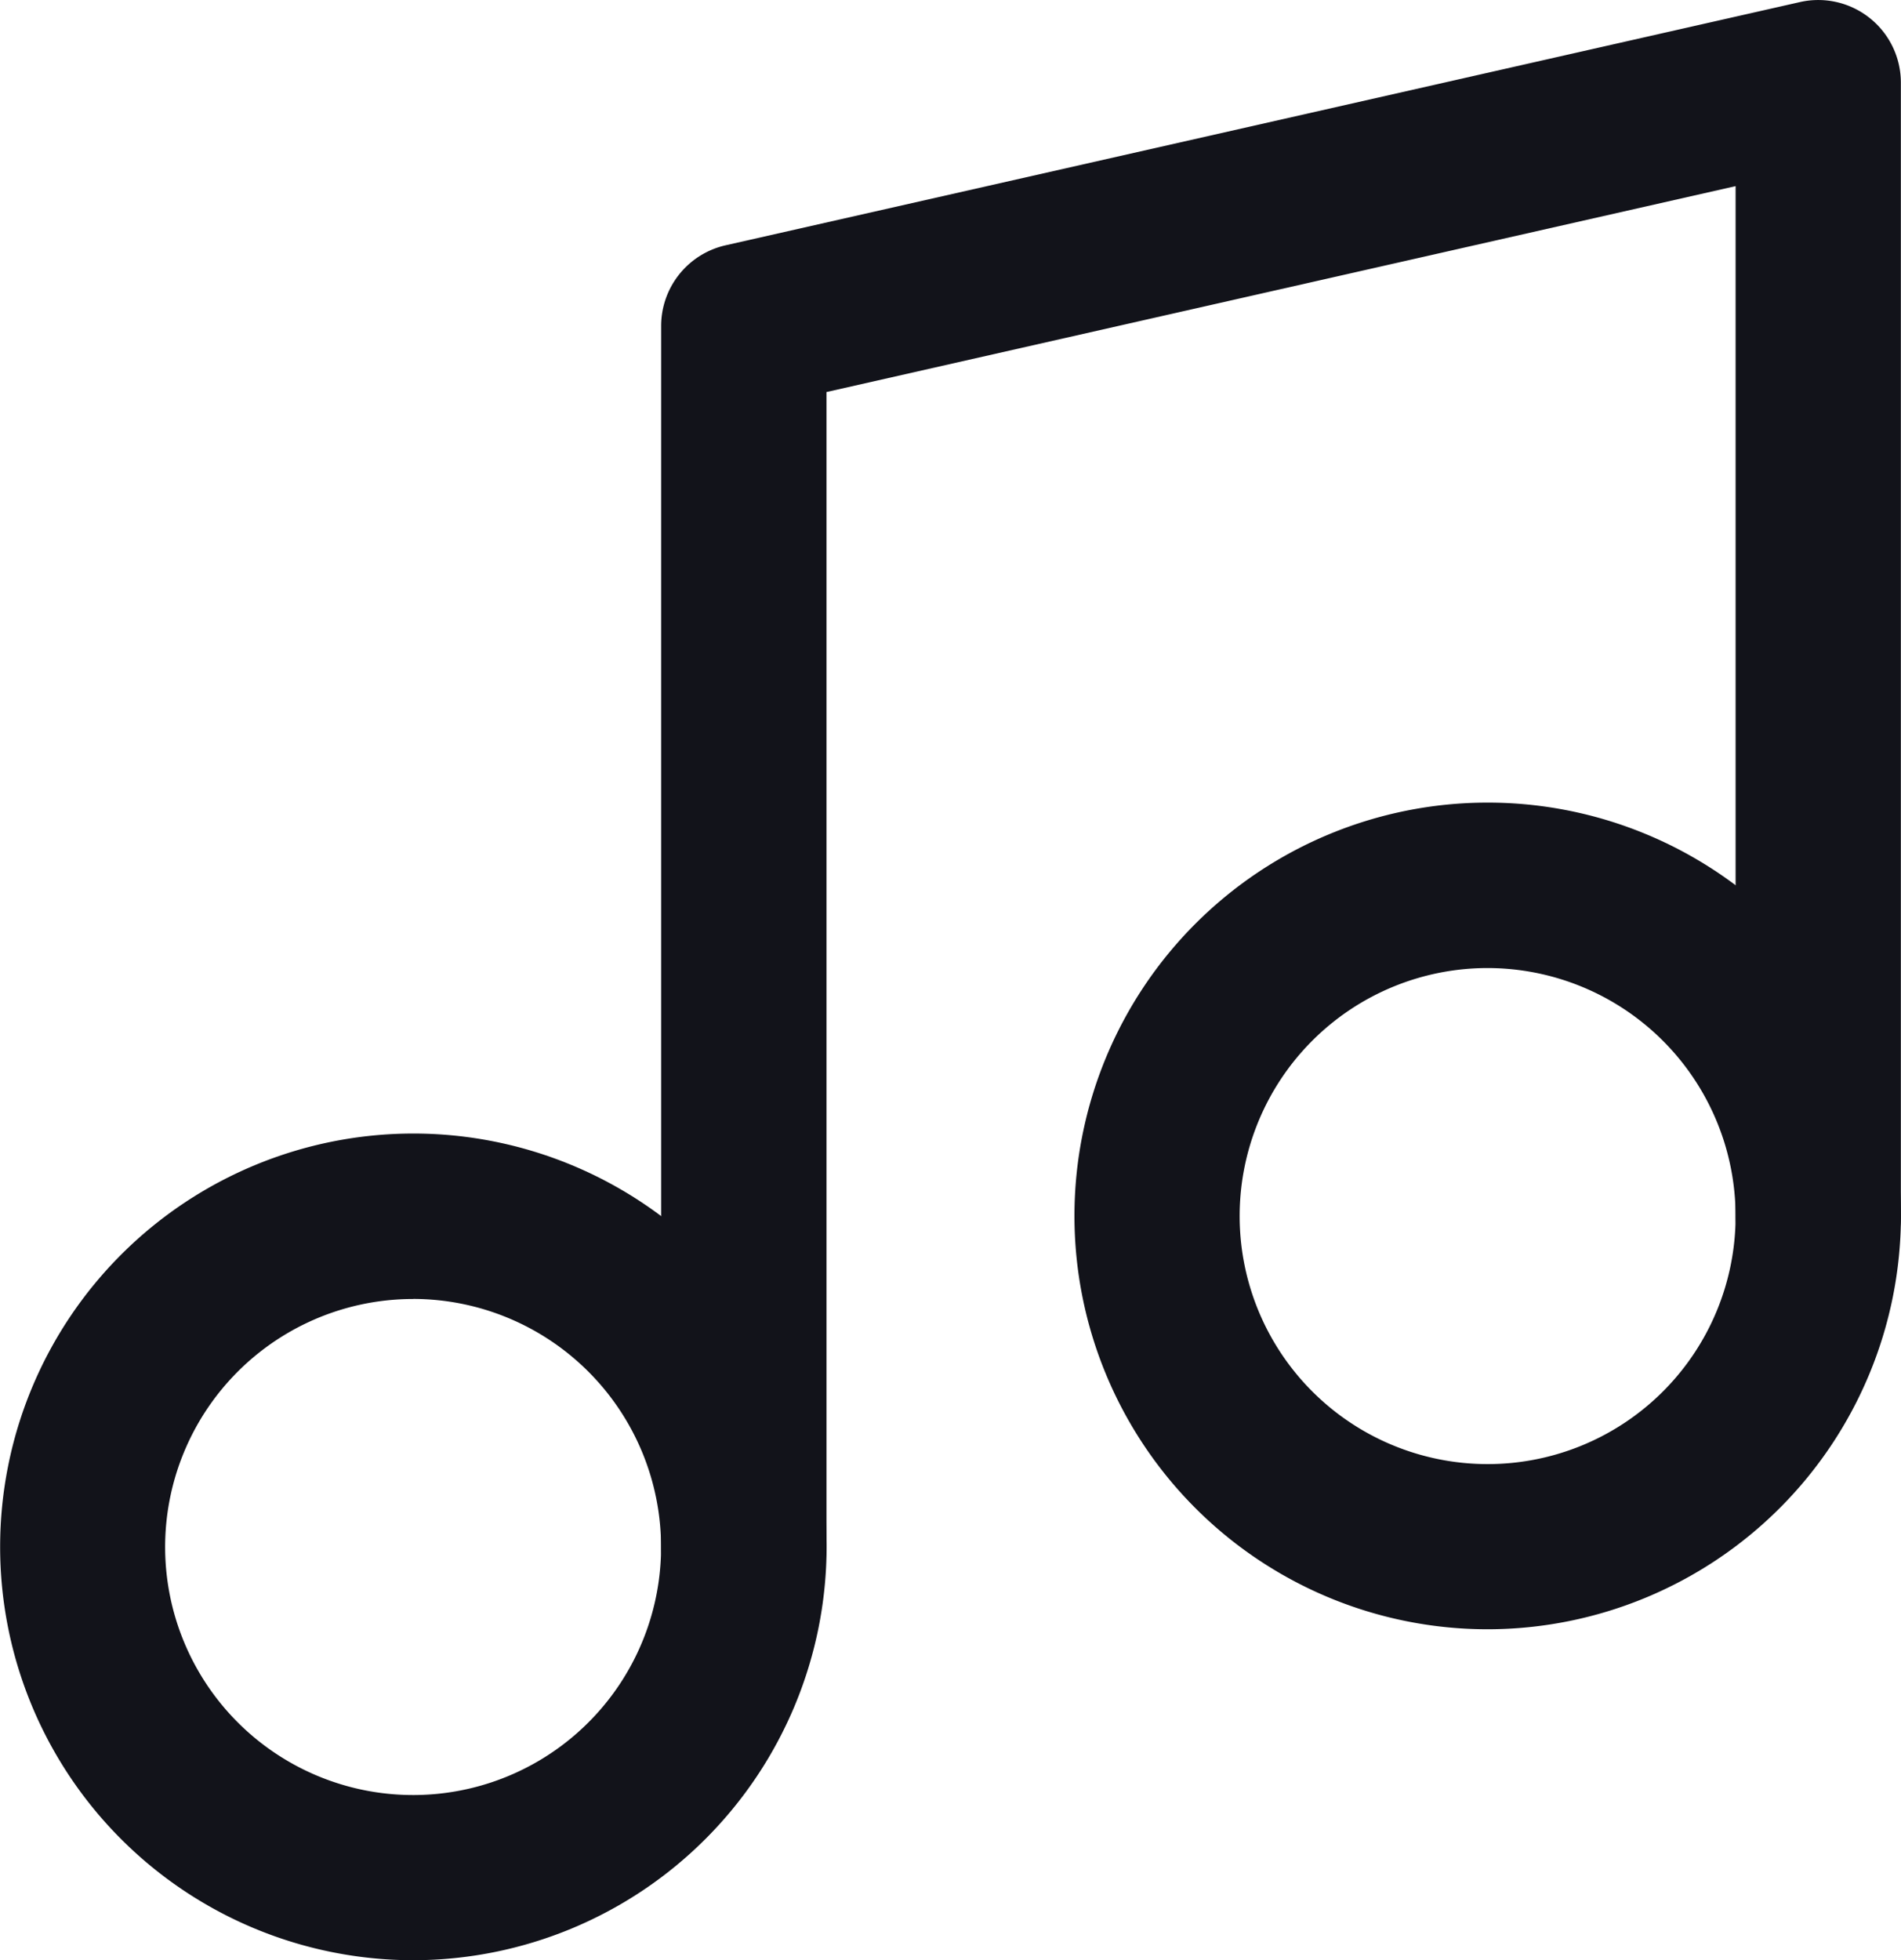
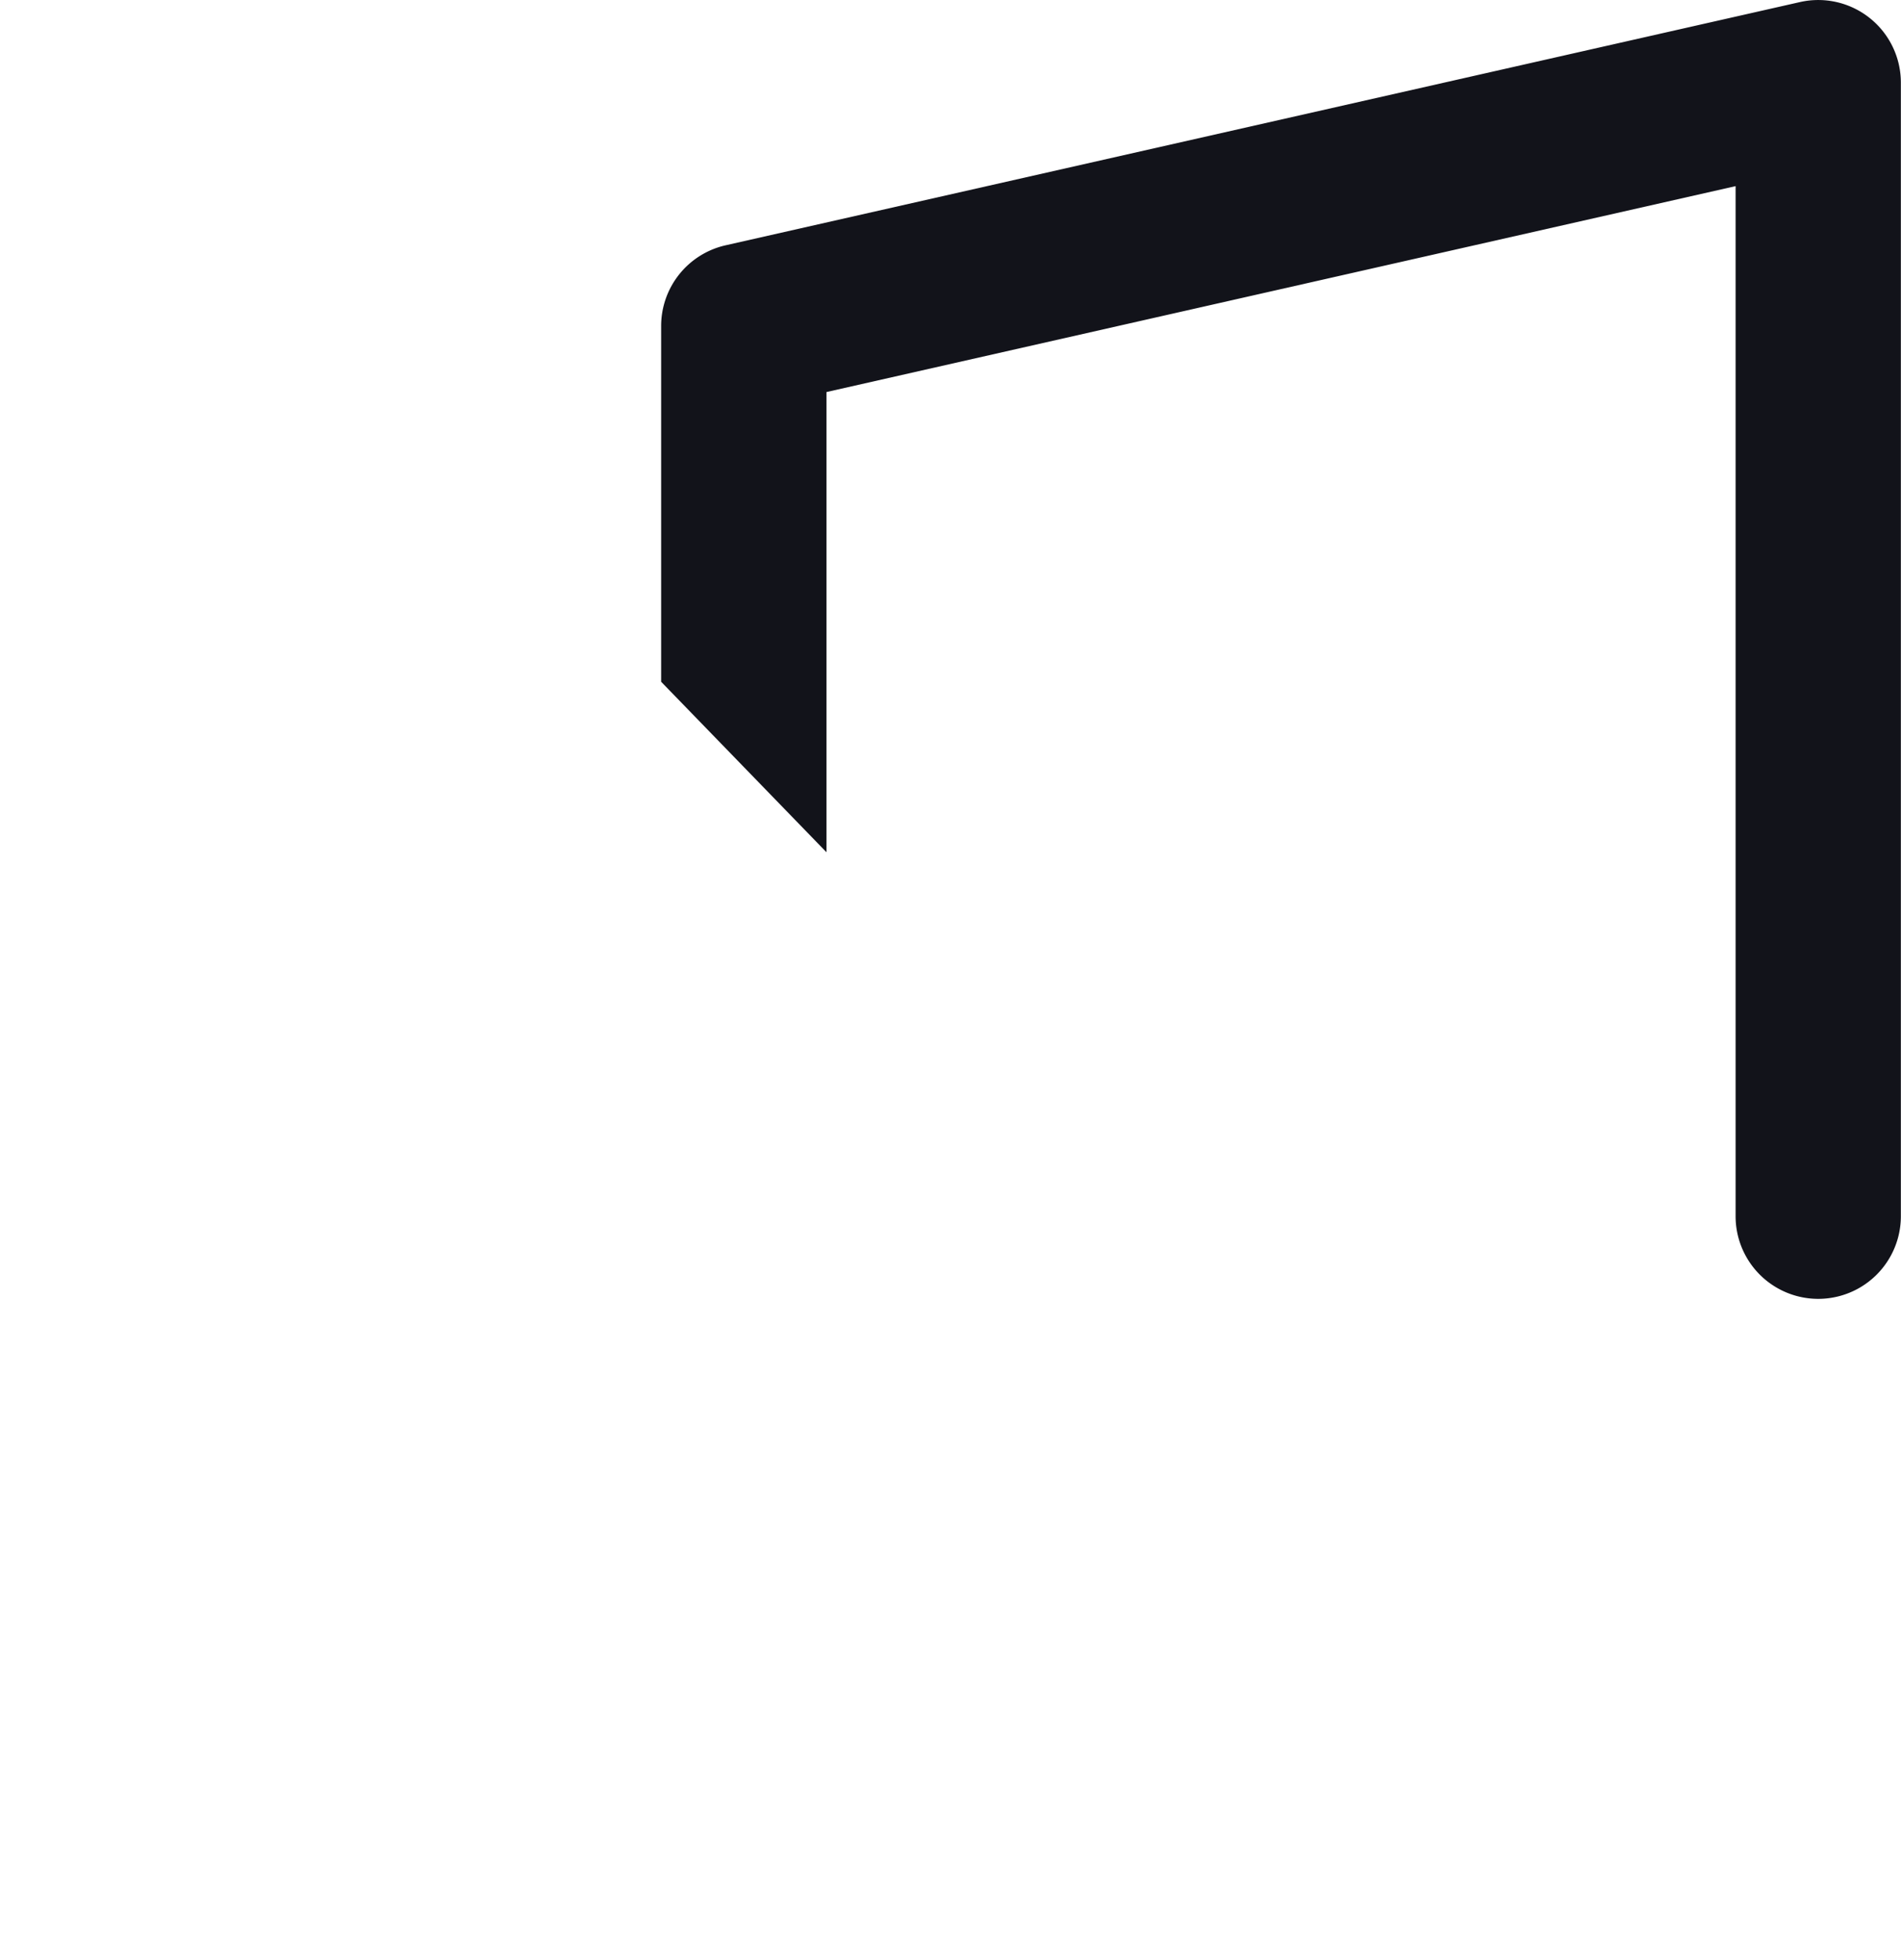
<svg xmlns="http://www.w3.org/2000/svg" data-name="Group 117" width="28.756" height="29.646" viewBox="0 0 28.756 29.646">
  <defs>
    <clipPath id="nrm8f1ed7a">
-       <path data-name="Rectangle 143" style="fill:none" d="M0 0h28.756v29.646H0z" />
+       <path data-name="Rectangle 143" style="fill:none" d="M0 0h28.756v29.646z" />
    </clipPath>
  </defs>
  <g data-name="Group 116" style="clip-path:url(#nrm8f1ed7a)">
-     <path data-name="Path 3227" d="M6.252 25.212a6.251 6.251 0 1 1 6.252-6.25 6.259 6.259 0 0 1-6.252 6.25m0-10A3.751 3.751 0 1 0 10 18.962a3.755 3.755 0 0 0-3.751-3.751" transform="translate(0 4.433)" style="fill:#12131a" />
-     <path data-name="Path 3228" d="M18.3 21.5a6.251 6.251 0 1 1 6.252-6.25A6.259 6.259 0 0 1 18.3 21.5m0-10a3.751 3.751 0 1 0 3.751 3.751A3.755 3.755 0 0 0 18.3 11.5" transform="translate(4.203 3.14)" style="fill:#12131a" />
    <path data-name="Path 3229" d="M8.665 24.645a1.25 1.25 0 0 1-1.25-1.25V4.93a1.251 1.251 0 0 1 .974-1.22L24.643.031a1.25 1.25 0 0 1 1.525 1.219v17.143a1.25 1.25 0 0 1-2.5 0V2.815L9.916 5.929v17.465a1.25 1.25 0 0 1-1.25 1.25" transform="translate(2.586)" style="fill:#12131a" />
  </g>
</svg>